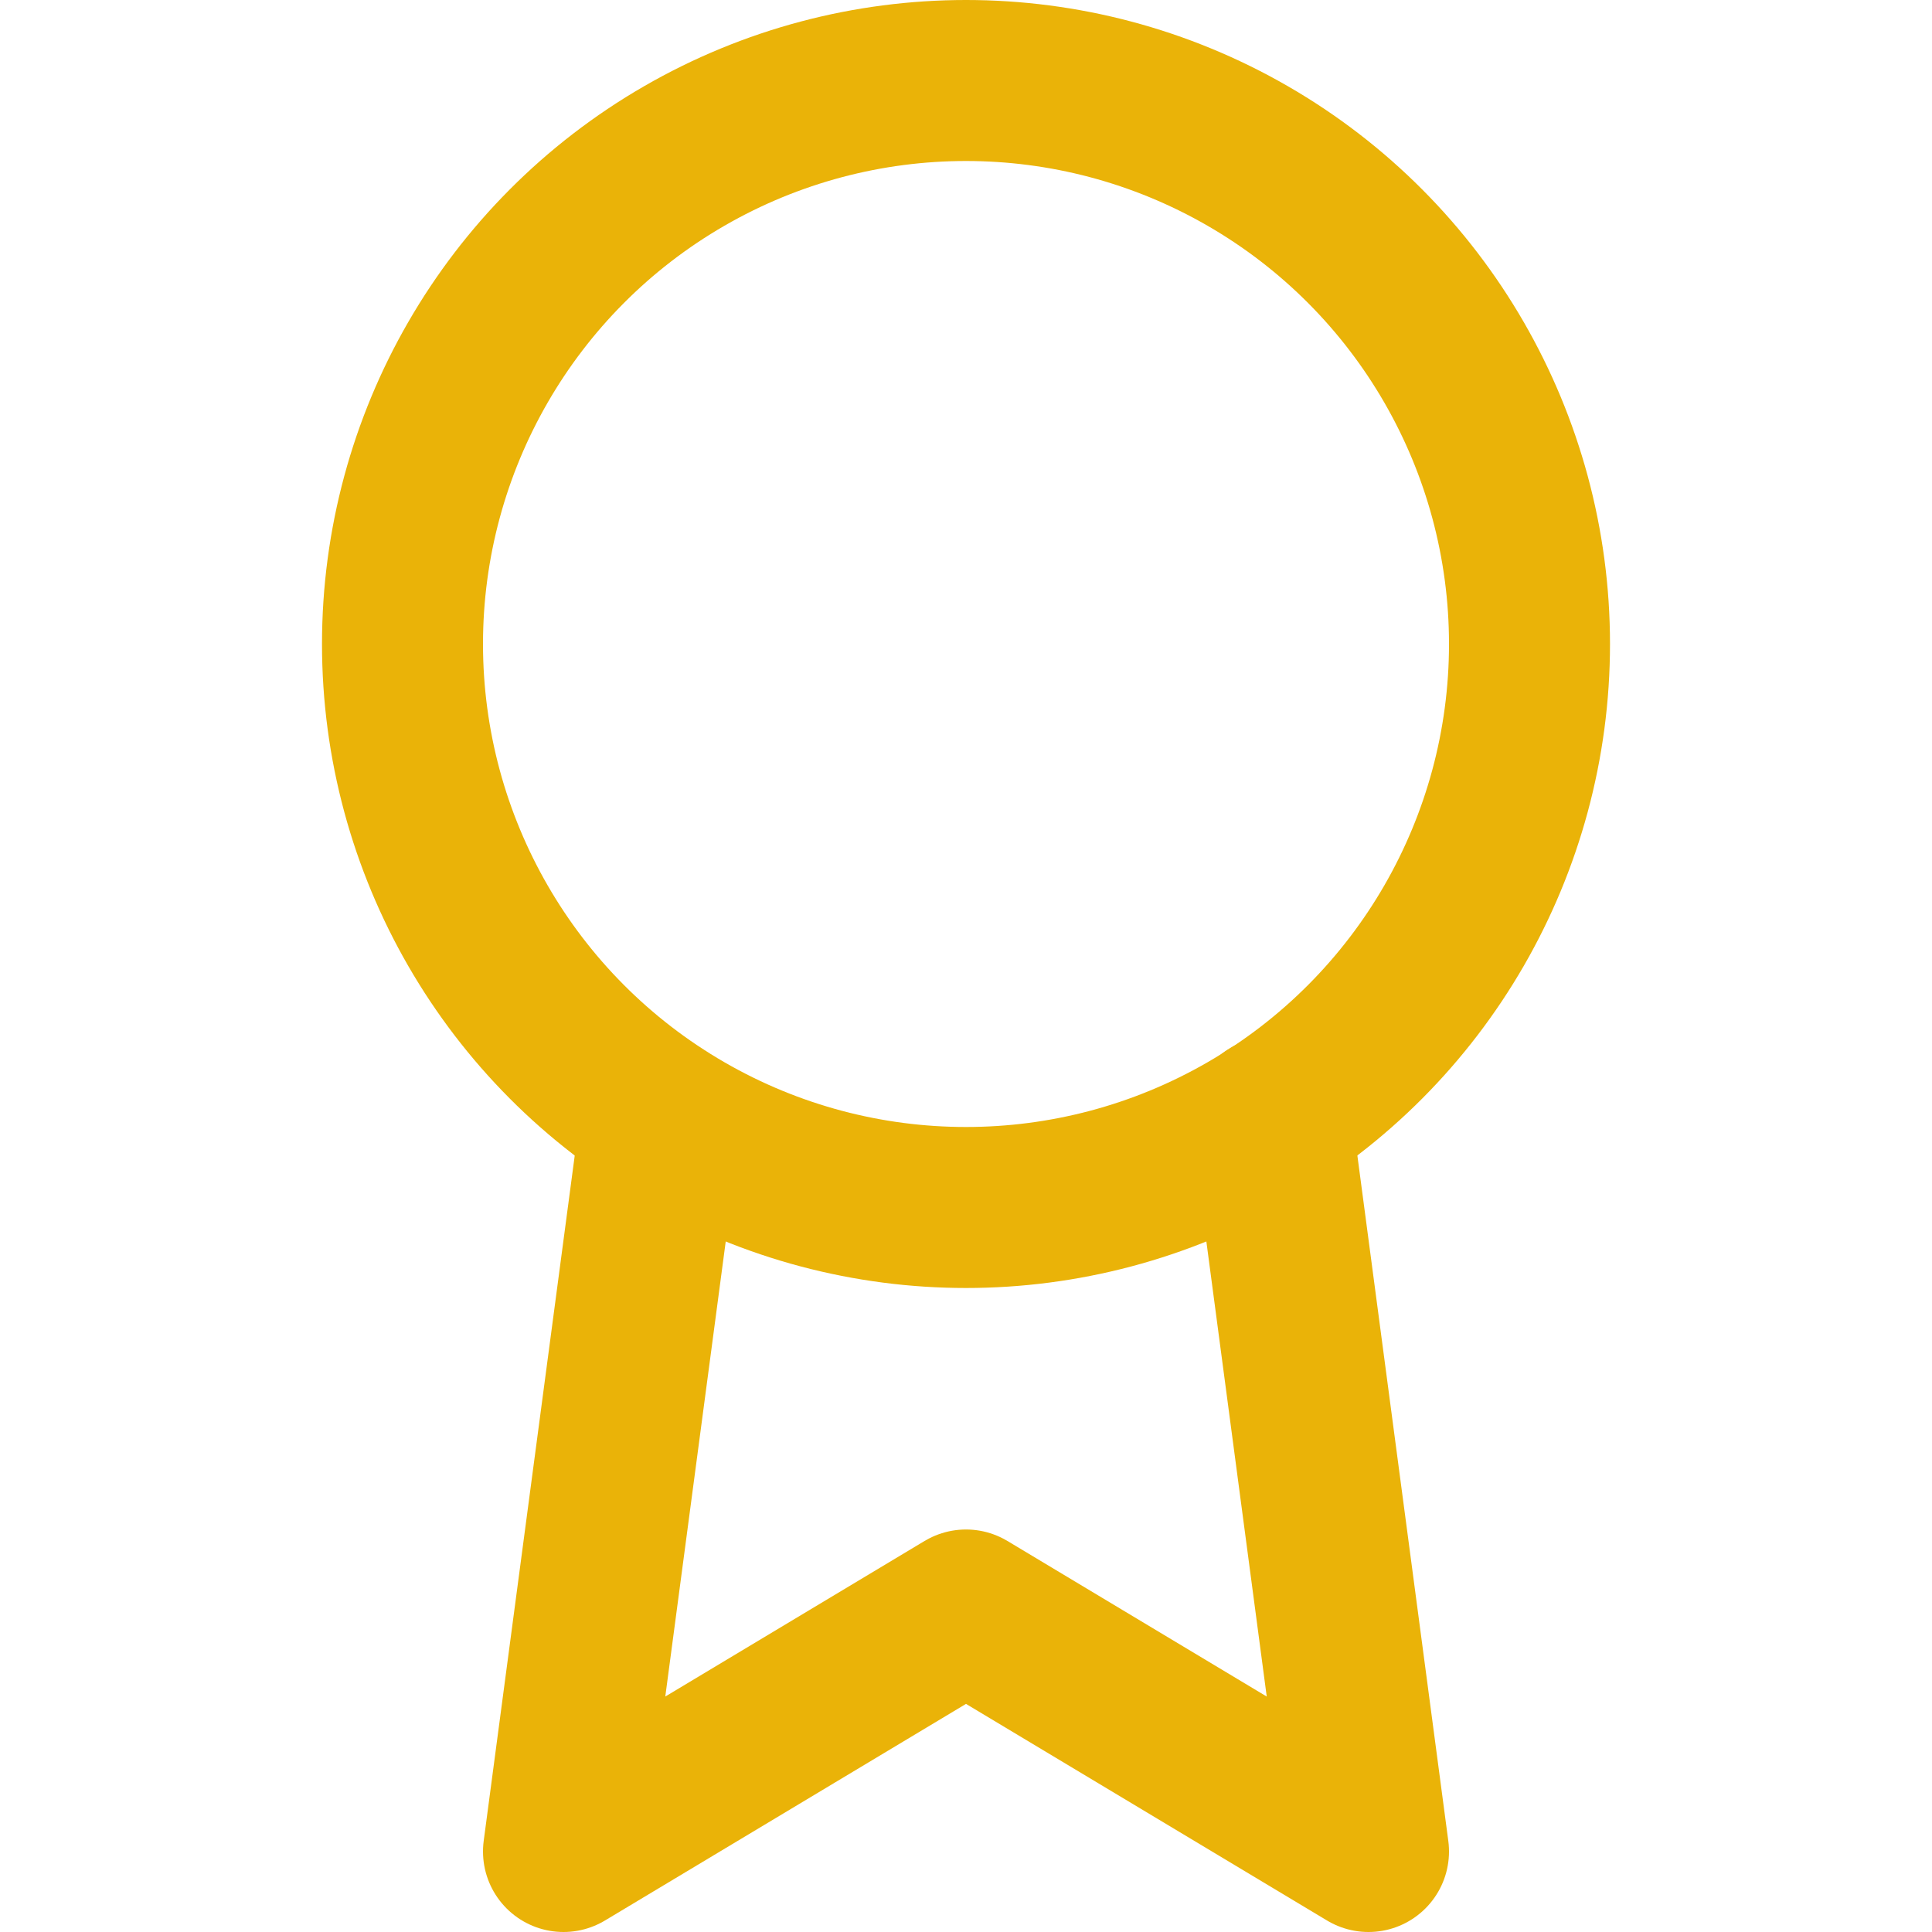
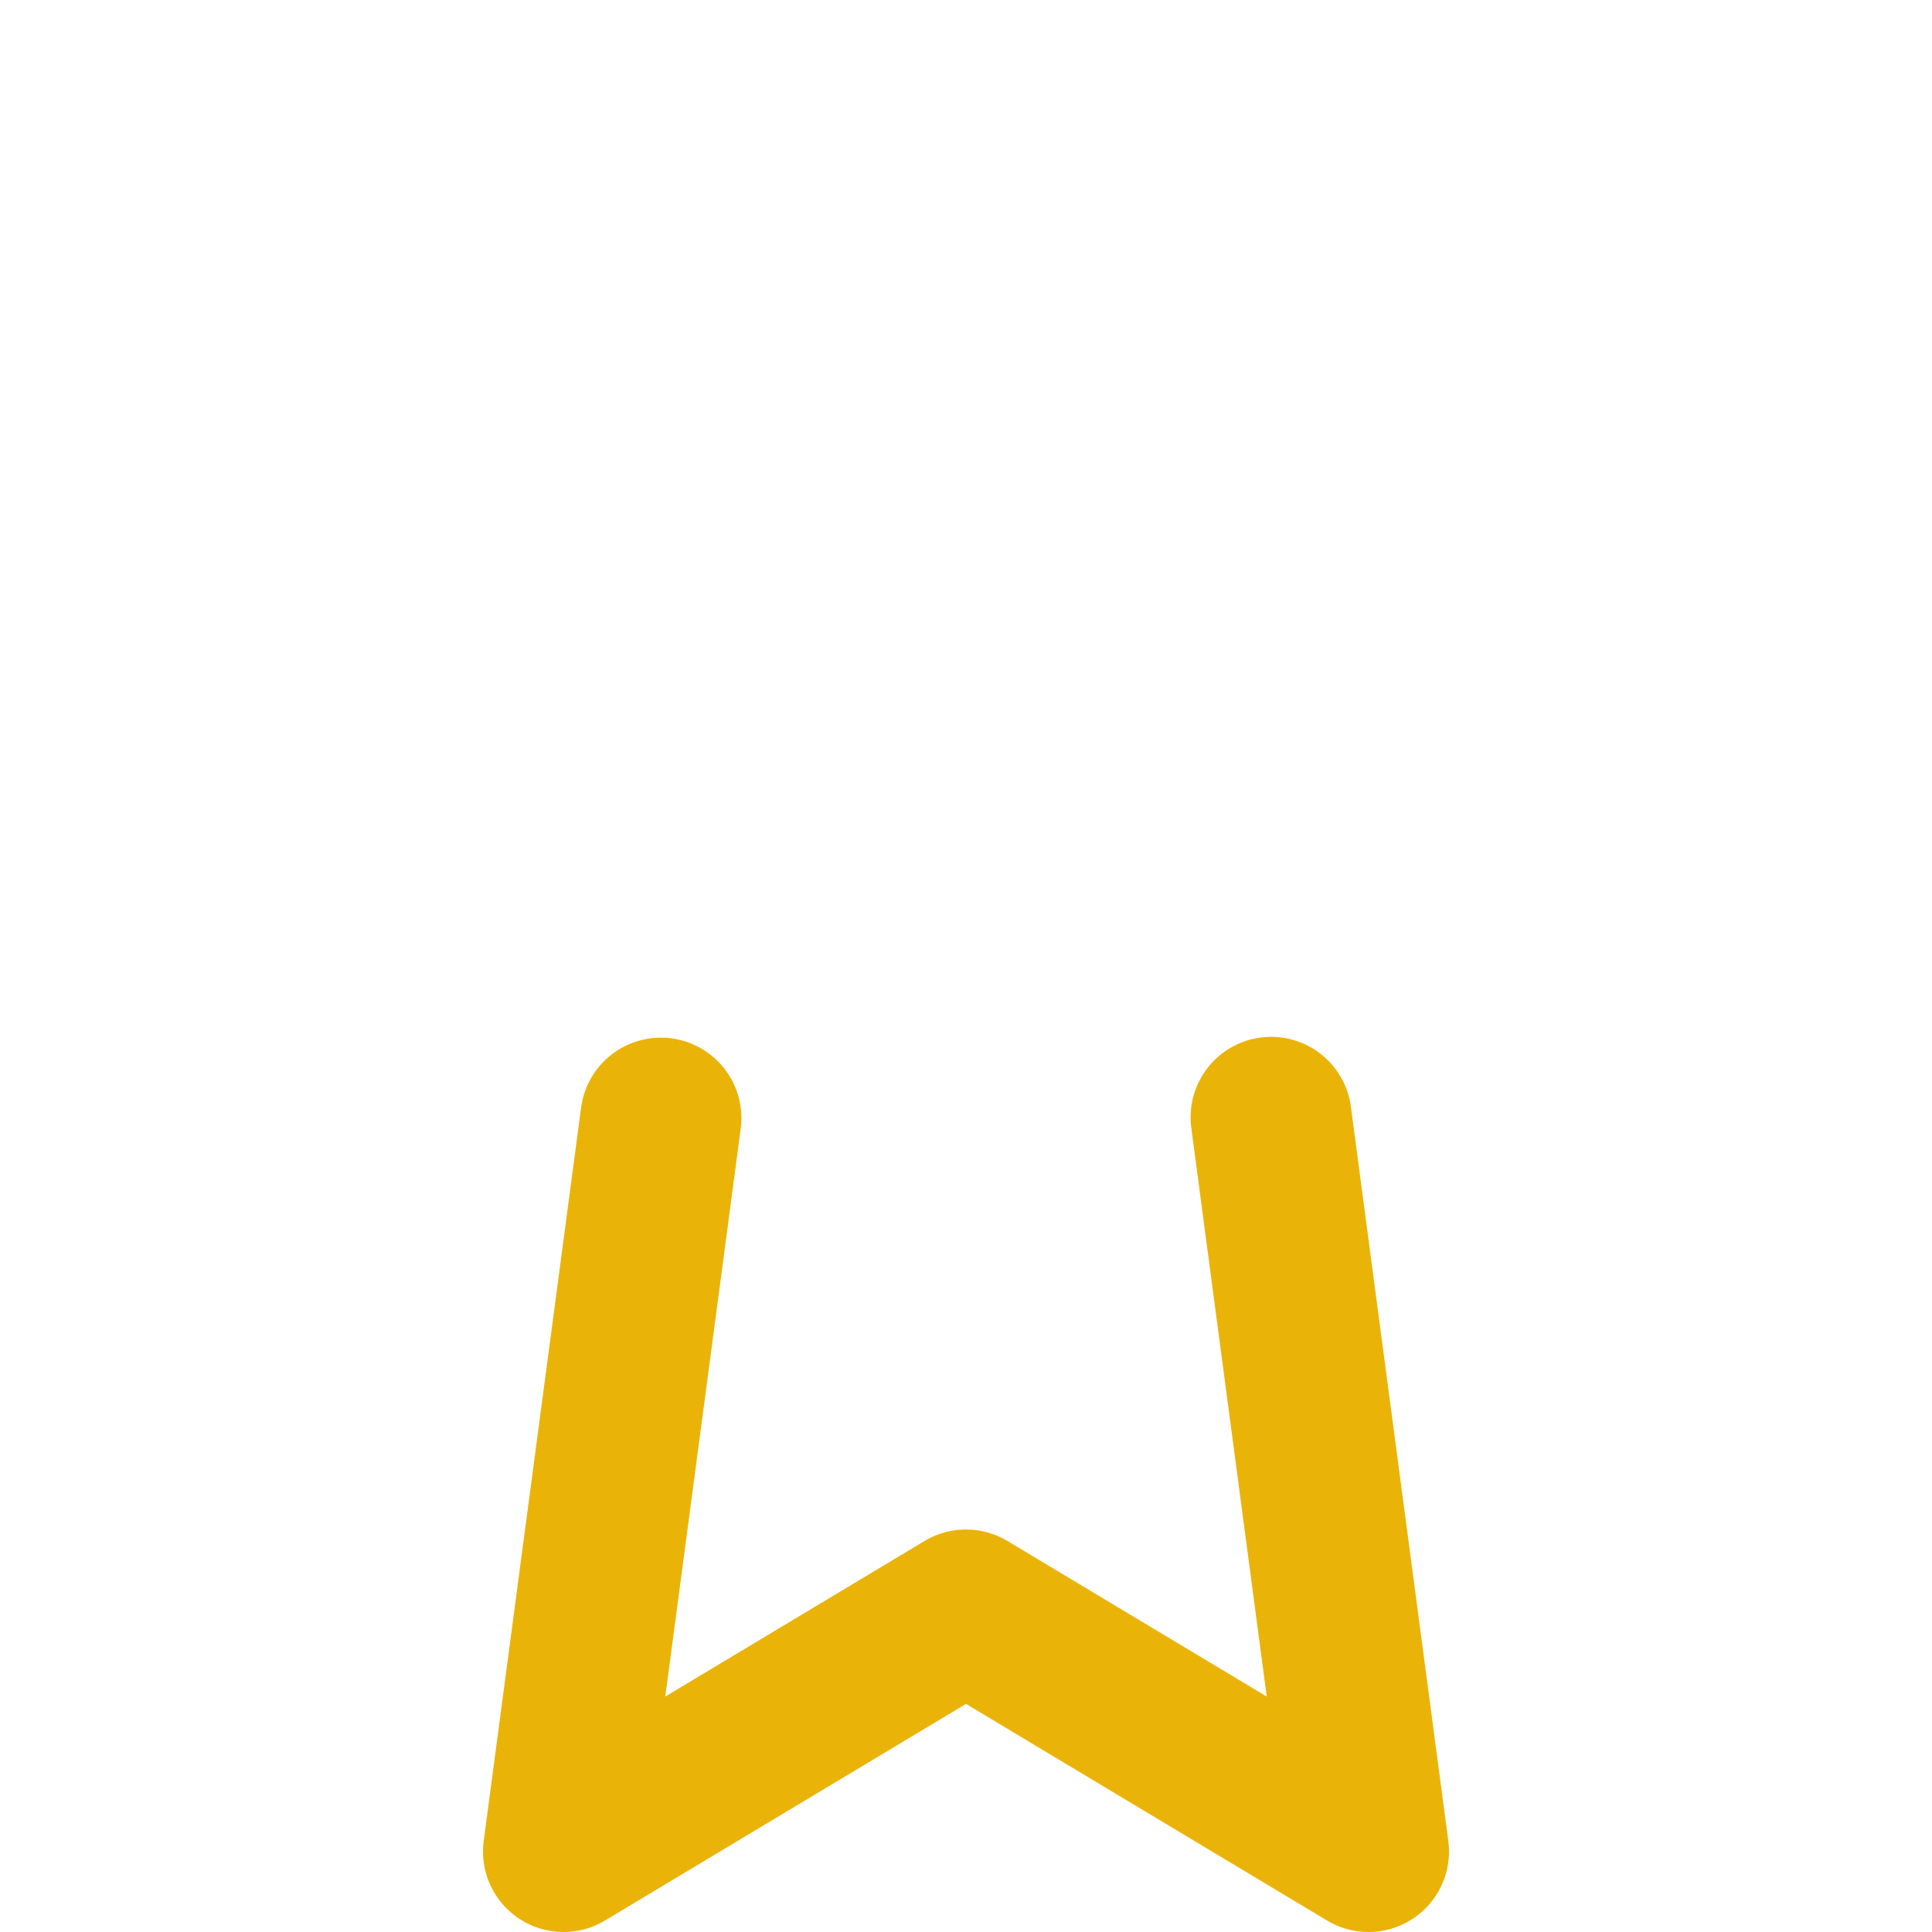
<svg xmlns="http://www.w3.org/2000/svg" stroke-linejoin="round" stroke-linecap="round" stroke-width="2" stroke="#EAB308" fill="none" viewBox="0 0 24 24" height="24" width="24">
-   <circle r="7" cy="8" cx="12" />
  <polyline points="8.21 13.89 7 23 12 20 17 23 15.79 13.88" />
</svg>